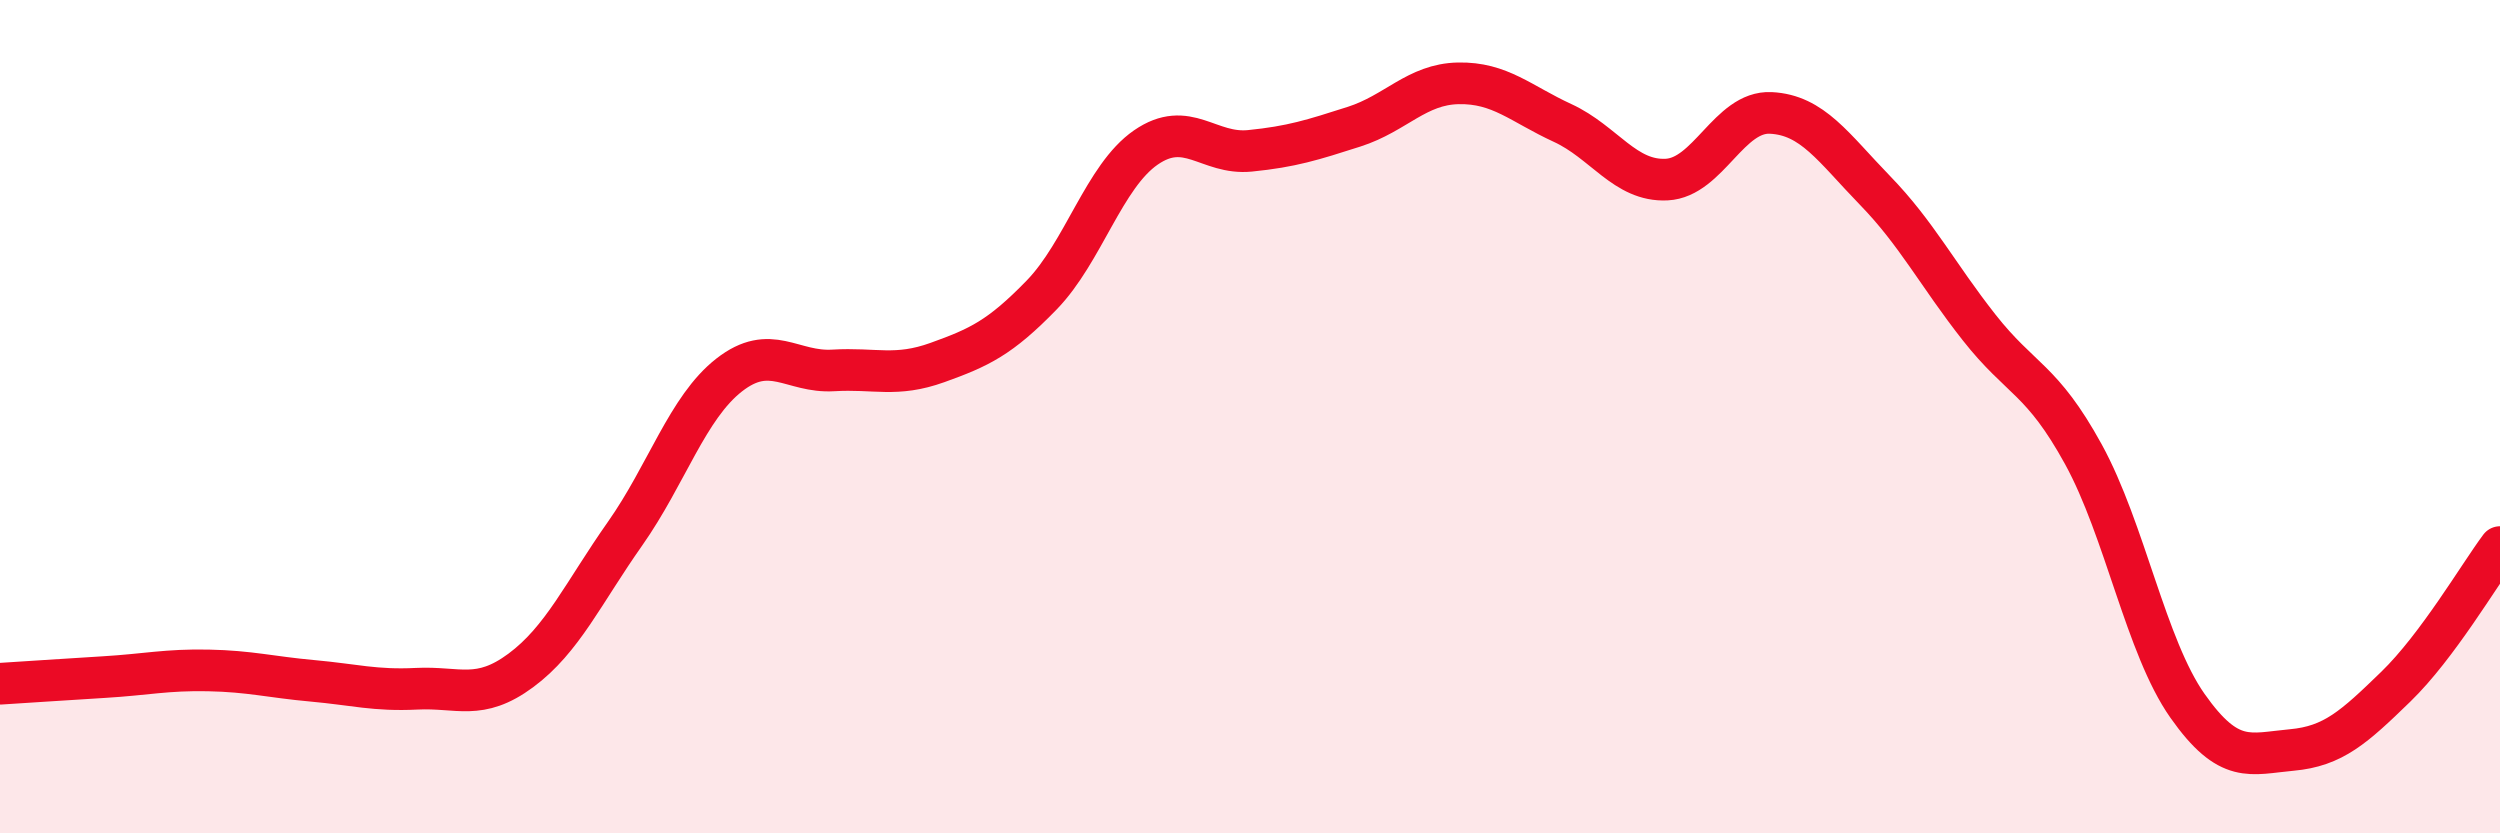
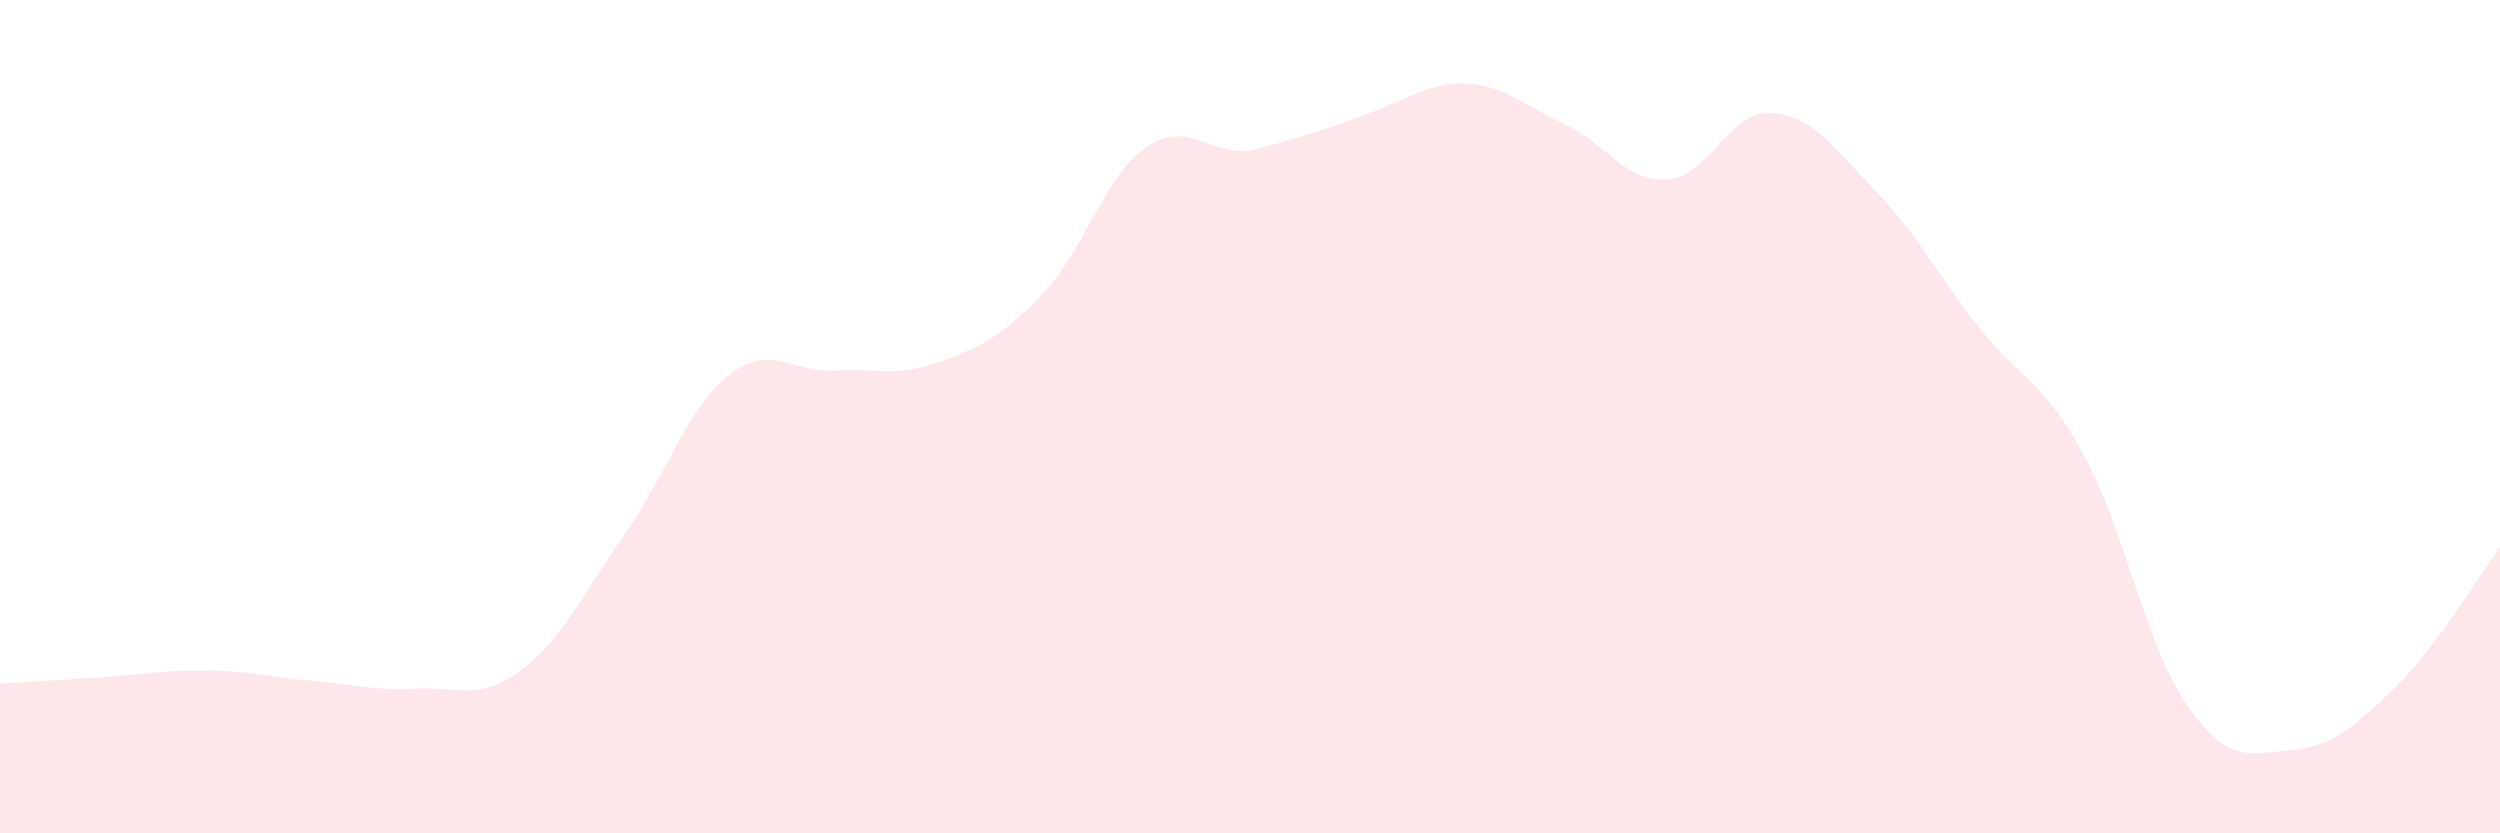
<svg xmlns="http://www.w3.org/2000/svg" width="60" height="20" viewBox="0 0 60 20">
-   <path d="M 0,16.41 C 0.5,16.38 1.5,16.31 2.5,16.25 C 3.5,16.19 4,16.07 5,16.09 C 6,16.11 6.5,16.25 7.5,16.34 C 8.5,16.43 9,16.58 10,16.53 C 11,16.48 11.5,16.83 12.5,16.09 C 13.5,15.35 14,14.23 15,12.81 C 16,11.39 16.5,9.78 17.5,9 C 18.5,8.22 19,8.95 20,8.89 C 21,8.83 21.5,9.06 22.5,8.7 C 23.5,8.34 24,8.11 25,7.08 C 26,6.05 26.5,4.23 27.5,3.54 C 28.5,2.85 29,3.72 30,3.62 C 31,3.52 31.5,3.36 32.5,3.04 C 33.5,2.72 34,2.02 35,2 C 36,1.98 36.5,2.49 37.5,2.95 C 38.5,3.41 39,4.36 40,4.31 C 41,4.26 41.5,2.66 42.5,2.71 C 43.5,2.76 44,3.54 45,4.57 C 46,5.6 46.5,6.59 47.5,7.86 C 48.5,9.13 49,9.08 50,10.9 C 51,12.72 51.5,15.52 52.5,16.94 C 53.5,18.36 54,18.09 55,18 C 56,17.91 56.5,17.45 57.5,16.48 C 58.5,15.51 59.5,13.8 60,13.13L60 20L0 20Z" fill="#EB0A25" opacity="0.1" stroke-linecap="round" stroke-linejoin="round" />
-   <path d="M 0,16.41 C 0.5,16.38 1.5,16.31 2.5,16.25 C 3.5,16.19 4,16.07 5,16.09 C 6,16.11 6.5,16.25 7.5,16.34 C 8.5,16.43 9,16.58 10,16.53 C 11,16.48 11.5,16.83 12.5,16.09 C 13.5,15.35 14,14.23 15,12.81 C 16,11.39 16.5,9.78 17.5,9 C 18.5,8.22 19,8.95 20,8.89 C 21,8.83 21.5,9.06 22.5,8.7 C 23.5,8.34 24,8.11 25,7.08 C 26,6.05 26.5,4.23 27.5,3.54 C 28.5,2.85 29,3.72 30,3.62 C 31,3.52 31.5,3.36 32.5,3.04 C 33.5,2.72 34,2.02 35,2 C 36,1.98 36.5,2.49 37.5,2.95 C 38.5,3.41 39,4.36 40,4.31 C 41,4.26 41.5,2.66 42.5,2.71 C 43.5,2.76 44,3.54 45,4.57 C 46,5.6 46.5,6.59 47.5,7.86 C 48.5,9.13 49,9.08 50,10.9 C 51,12.72 51.5,15.52 52.5,16.94 C 53.5,18.36 54,18.09 55,18 C 56,17.91 56.5,17.45 57.5,16.48 C 58.5,15.51 59.5,13.8 60,13.13" stroke="#EB0A25" stroke-width="1" fill="none" stroke-linecap="round" stroke-linejoin="round" />
+   <path d="M 0,16.41 C 0.5,16.38 1.5,16.31 2.5,16.25 C 3.5,16.19 4,16.07 5,16.09 C 6,16.11 6.5,16.25 7.5,16.34 C 8.5,16.43 9,16.58 10,16.53 C 11,16.48 11.5,16.83 12.5,16.09 C 13.5,15.35 14,14.23 15,12.81 C 16,11.39 16.5,9.78 17.5,9 C 18.5,8.22 19,8.95 20,8.89 C 21,8.83 21.5,9.06 22.5,8.7 C 23.5,8.34 24,8.11 25,7.08 C 26,6.05 26.5,4.23 27.5,3.54 C 28.5,2.85 29,3.72 30,3.62 C 33.5,2.72 34,2.02 35,2 C 36,1.98 36.5,2.49 37.5,2.95 C 38.5,3.41 39,4.36 40,4.31 C 41,4.26 41.5,2.66 42.5,2.71 C 43.5,2.76 44,3.54 45,4.57 C 46,5.6 46.5,6.59 47.5,7.86 C 48.5,9.13 49,9.08 50,10.9 C 51,12.72 51.5,15.52 52.5,16.94 C 53.5,18.36 54,18.09 55,18 C 56,17.91 56.5,17.45 57.5,16.48 C 58.5,15.51 59.5,13.8 60,13.13L60 20L0 20Z" fill="#EB0A25" opacity="0.1" stroke-linecap="round" stroke-linejoin="round" />
</svg>